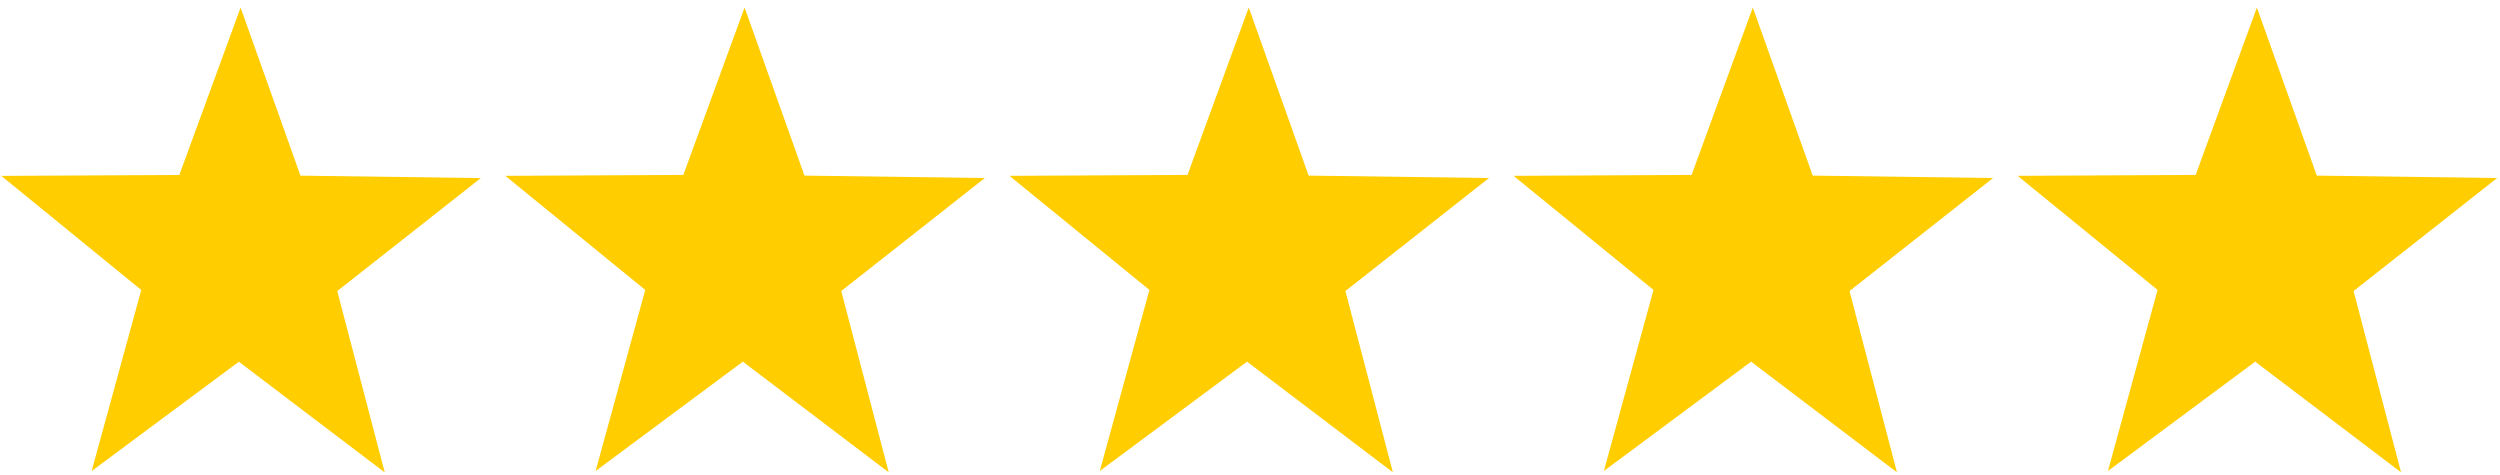
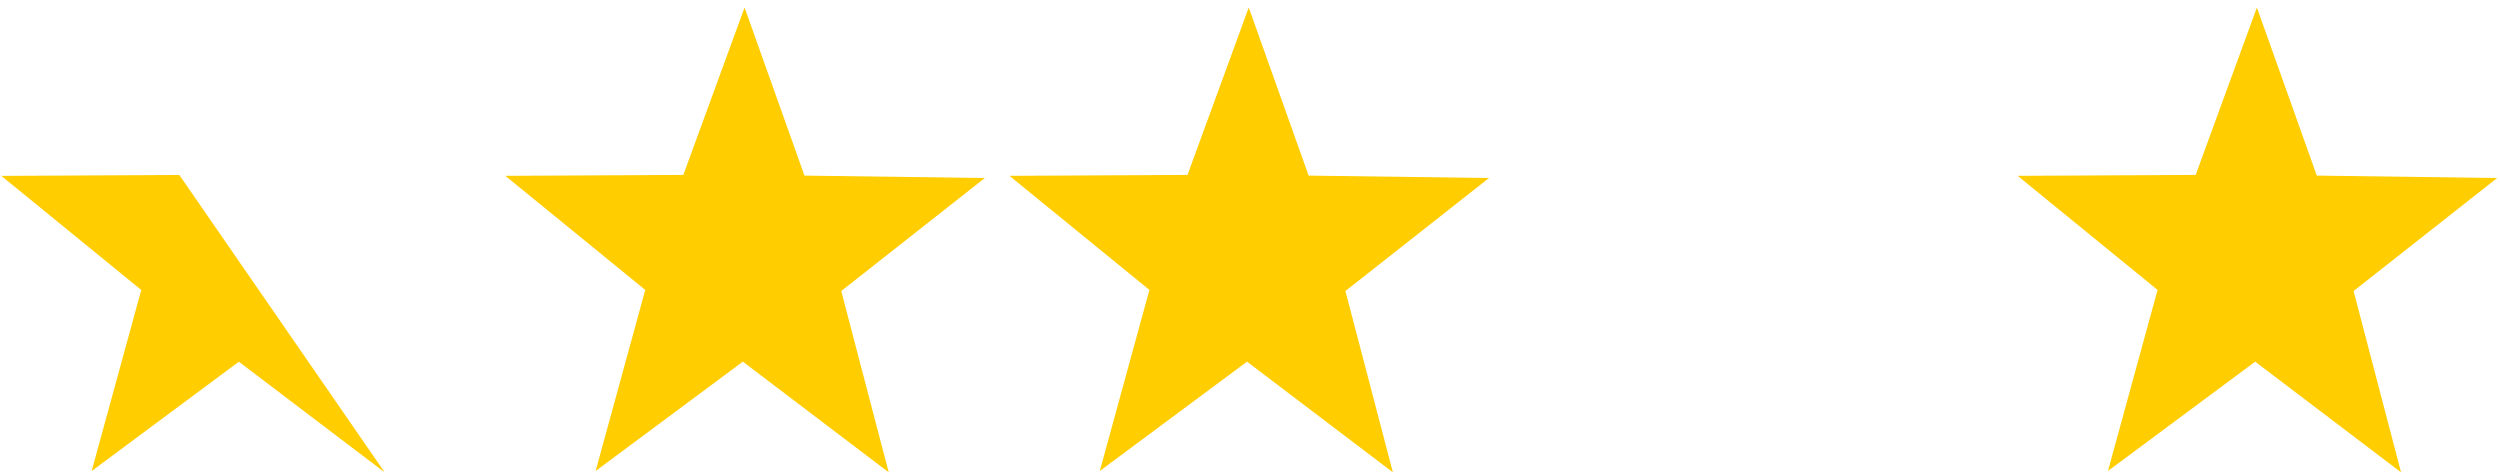
<svg xmlns="http://www.w3.org/2000/svg" xmlns:ns1="http://www.inkscape.org/namespaces/inkscape" xmlns:ns2="http://sodipodi.sourceforge.net/DTD/sodipodi-0.dtd" width="300mm" height="57mm" viewBox="0 0 300 57" version="1.1" id="svg8" ns1:version="0.92.3 (2405546, 2018-03-11)" ns2:docname="stars.svg">
  <defs id="defs2" />
  <ns2:namedview id="base" pagecolor="#ffffff" bordercolor="#666666" borderopacity="1.0" ns1:pageopacity="0.0" ns1:pageshadow="2" ns1:zoom="0.49497475" ns1:cx="645.34566" ns1:cy="134.07448" ns1:document-units="mm" ns1:current-layer="layer1" showgrid="false" showguides="true" ns1:guide-bbox="true" ns1:window-width="1536" ns1:window-height="801" ns1:window-x="-8" ns1:window-y="-8" ns1:window-maximized="1" />
  <g ns1:label="Ebene 1" ns1:groupmode="layer" id="layer1" transform="translate(0,-240)">
-     <path style="opacity:1;fill:#ffcd00;fill-opacity:1;stroke:none;stroke-width:6.652;stroke-linecap:butt;stroke-linejoin:miter;stroke-miterlimit:4;stroke-dasharray:none;stroke-opacity:1;paint-order:fill markers stroke" ns1:transform-center-x="-0.015326383" ns1:transform-center-y="-0.83220071" d="M 46.168,296.687 28.664,283.406 10.998,296.525 16.952,274.796 0.162,261.106 21.521,260.997 l 7.35,-20.089 7.186,20.171 21.642,0.291 -17.228,13.559 z" id="path815" ns1:connector-curvature="0" ns2:nodetypes="ccccccccccc" />
+     <path style="opacity:1;fill:#ffcd00;fill-opacity:1;stroke:none;stroke-width:6.652;stroke-linecap:butt;stroke-linejoin:miter;stroke-miterlimit:4;stroke-dasharray:none;stroke-opacity:1;paint-order:fill markers stroke" ns1:transform-center-x="-0.015326383" ns1:transform-center-y="-0.83220071" d="M 46.168,296.687 28.664,283.406 10.998,296.525 16.952,274.796 0.162,261.106 21.521,260.997 z" id="path815" ns1:connector-curvature="0" ns2:nodetypes="ccccccccccc" />
    <path style="opacity:1;fill:#ffcd00;fill-opacity:1;stroke:none;stroke-width:6.652;stroke-linecap:butt;stroke-linejoin:miter;stroke-miterlimit:4;stroke-dasharray:none;stroke-opacity:1;paint-order:fill markers stroke" ns1:transform-center-x="-0.015326383" ns1:transform-center-y="-0.83220071" d="m 106.646,296.68 -17.504,-13.281 -17.666,13.119 5.954,-21.728 -16.79,-13.69 21.36,-0.109 7.35,-20.089 7.186,20.171 21.642,0.291 -17.228,13.559 z" id="path815-7" ns1:connector-curvature="0" ns2:nodetypes="ccccccccccc" />
    <path style="opacity:1;fill:#ffcd00;fill-opacity:1;stroke:none;stroke-width:6.652;stroke-linecap:butt;stroke-linejoin:miter;stroke-miterlimit:4;stroke-dasharray:none;stroke-opacity:1;paint-order:fill markers stroke" ns1:transform-center-x="-0.015326383" ns1:transform-center-y="-0.83220071" d="m 167.146,296.68 -17.504,-13.281 -17.666,13.119 5.954,-21.728 -16.79,-13.69 21.36,-0.109 7.35,-20.089 7.186,20.171 21.642,0.291 -17.228,13.559 z" id="path815-7-8" ns1:connector-curvature="0" ns2:nodetypes="ccccccccccc" />
-     <path style="opacity:1;fill:#ffcd00;fill-opacity:1;stroke:none;stroke-width:6.652;stroke-linecap:butt;stroke-linejoin:miter;stroke-miterlimit:4;stroke-dasharray:none;stroke-opacity:1;paint-order:fill markers stroke" ns1:transform-center-x="-0.015326383" ns1:transform-center-y="-0.83220071" d="m 227.636,296.68 -17.504,-13.281 -17.666,13.119 5.954,-21.728 -16.79,-13.69 21.36,-0.109 7.35,-20.089 7.186,20.171 21.642,0.291 -17.227,13.559 z" id="path815-7-8-3" ns1:connector-curvature="0" ns2:nodetypes="ccccccccccc" />
    <path style="opacity:1;fill:#ffcd00;fill-opacity:1;stroke:none;stroke-width:6.652;stroke-linecap:butt;stroke-linejoin:miter;stroke-miterlimit:4;stroke-dasharray:none;stroke-opacity:1;paint-order:fill markers stroke" ns1:transform-center-x="-0.015326383" ns1:transform-center-y="-0.83220071" d="m 288.125,296.68 -17.504,-13.281 -17.666,13.119 5.954,-21.728 -16.79,-13.69 21.36,-0.109 7.35,-20.089 7.186,20.171 21.642,0.291 -17.228,13.559 z" id="path815-7-8-8" ns1:connector-curvature="0" ns2:nodetypes="ccccccccccc" />
  </g>
</svg>